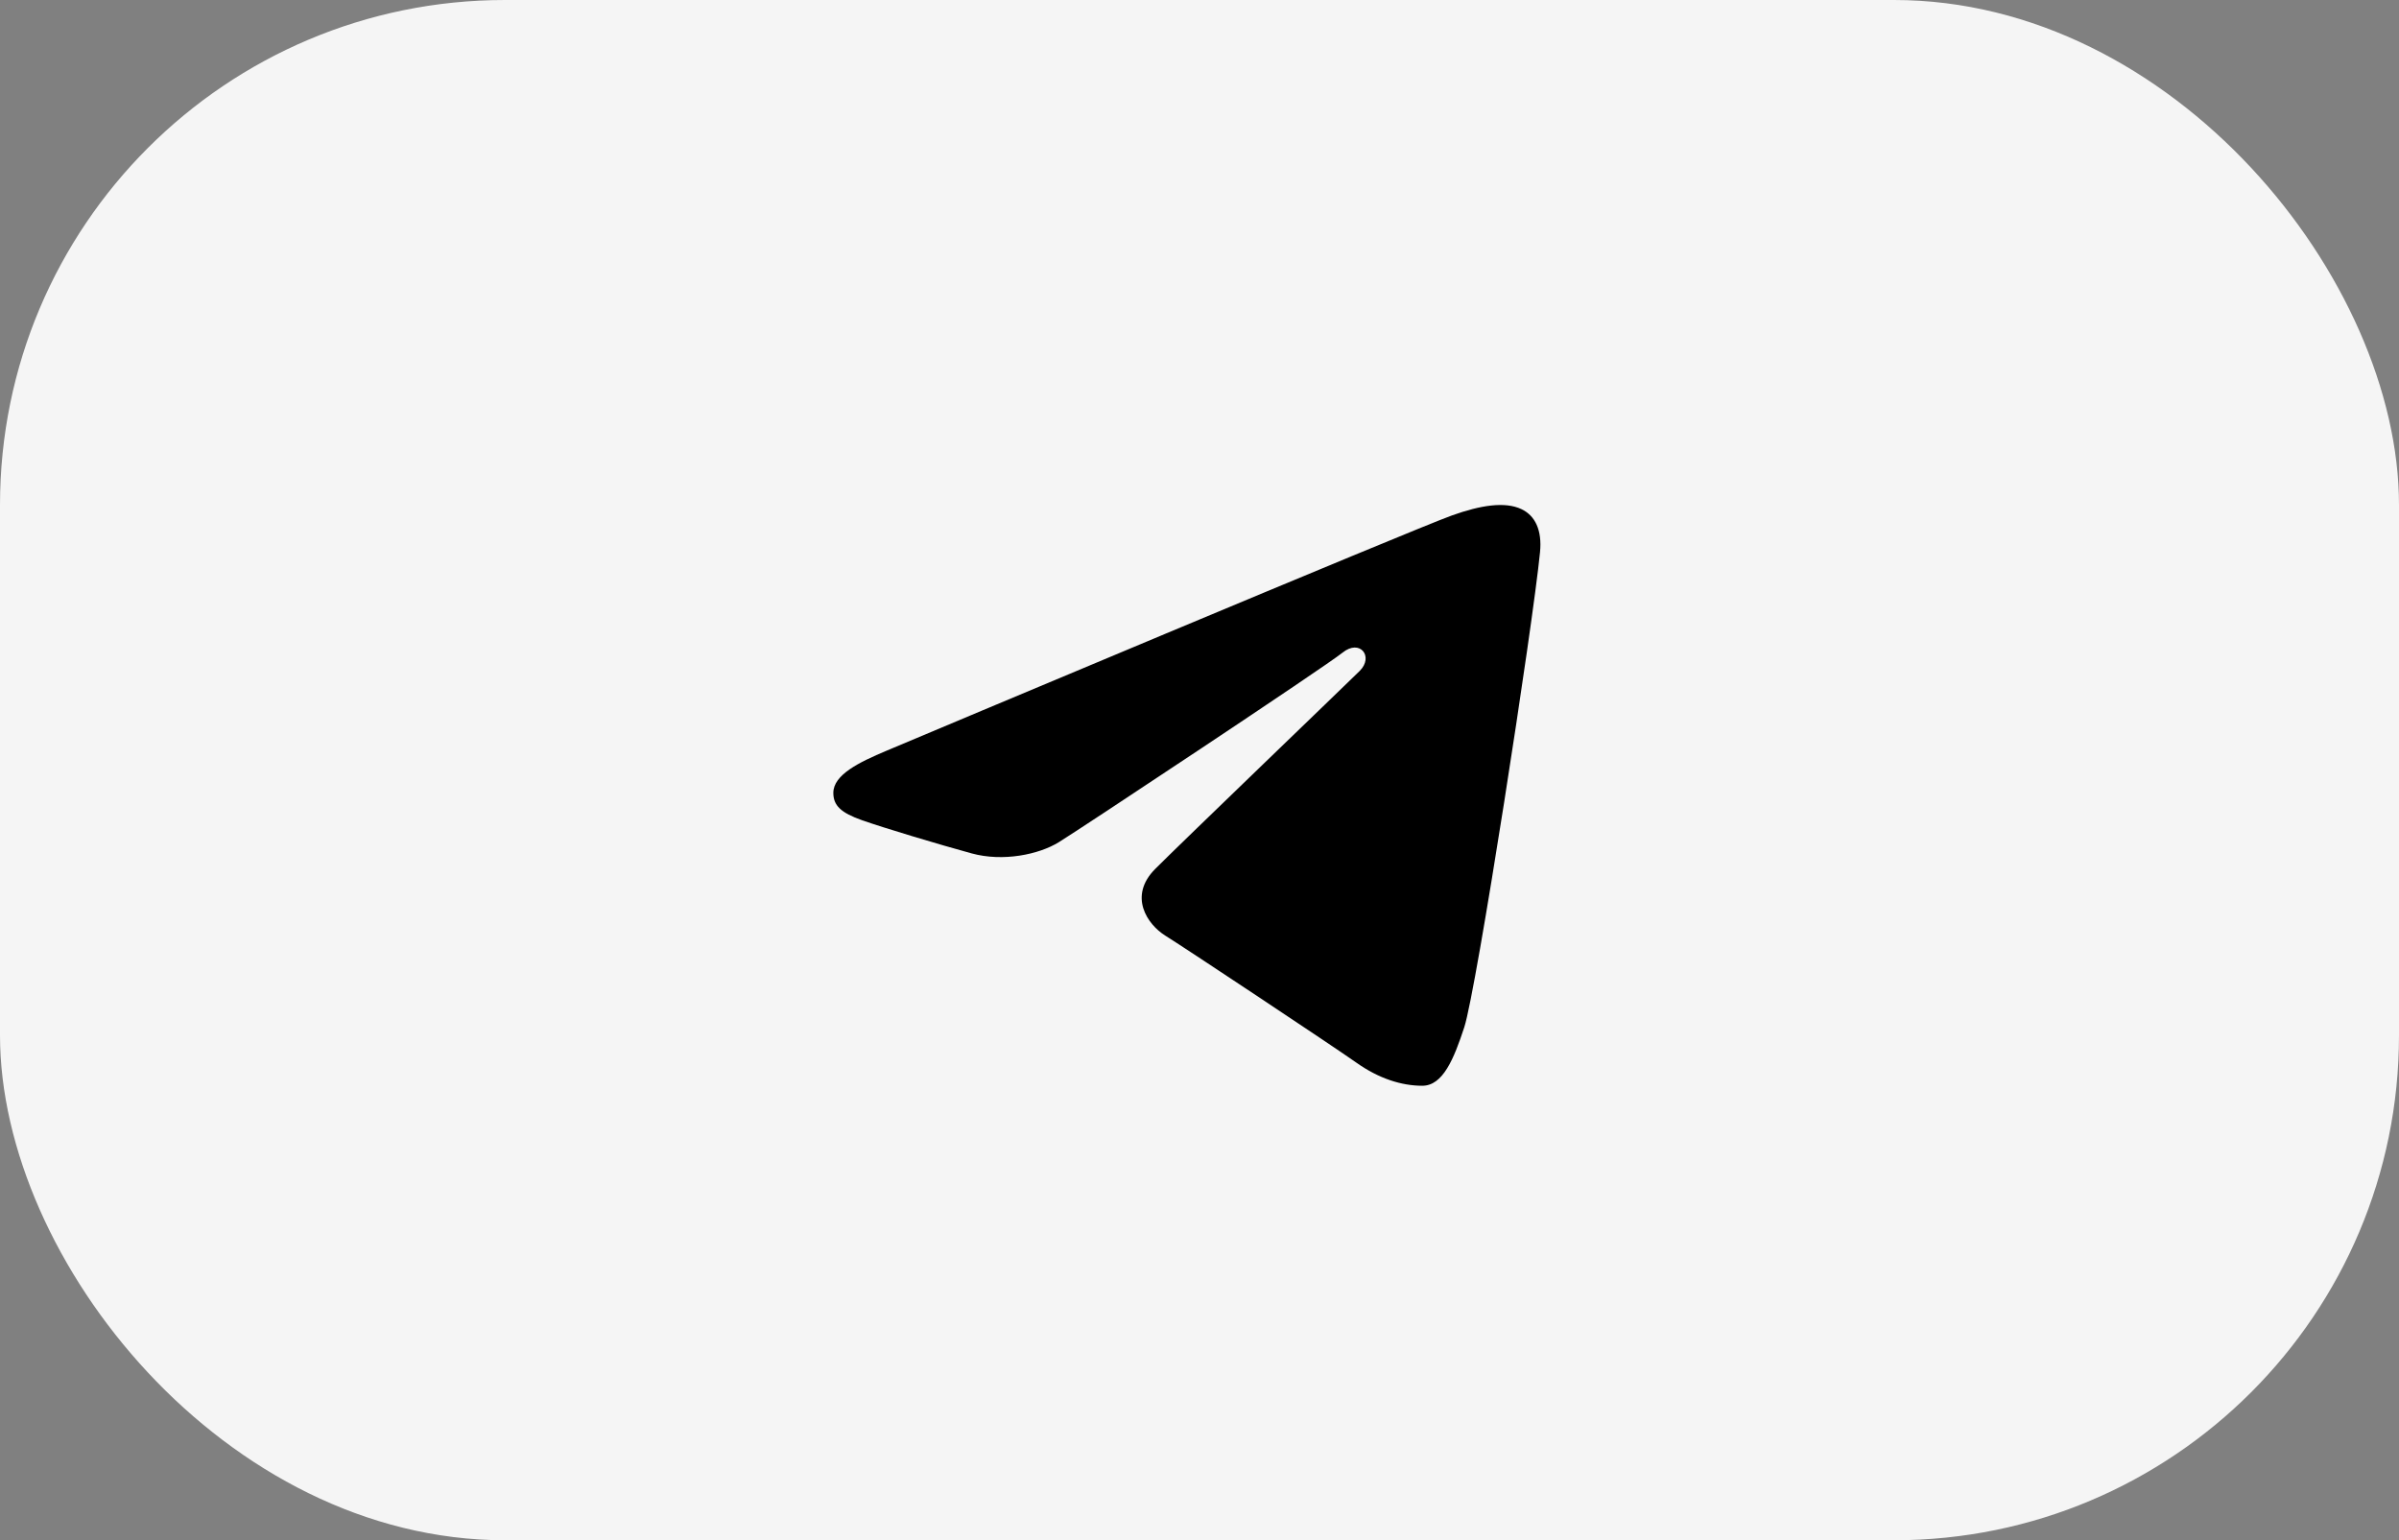
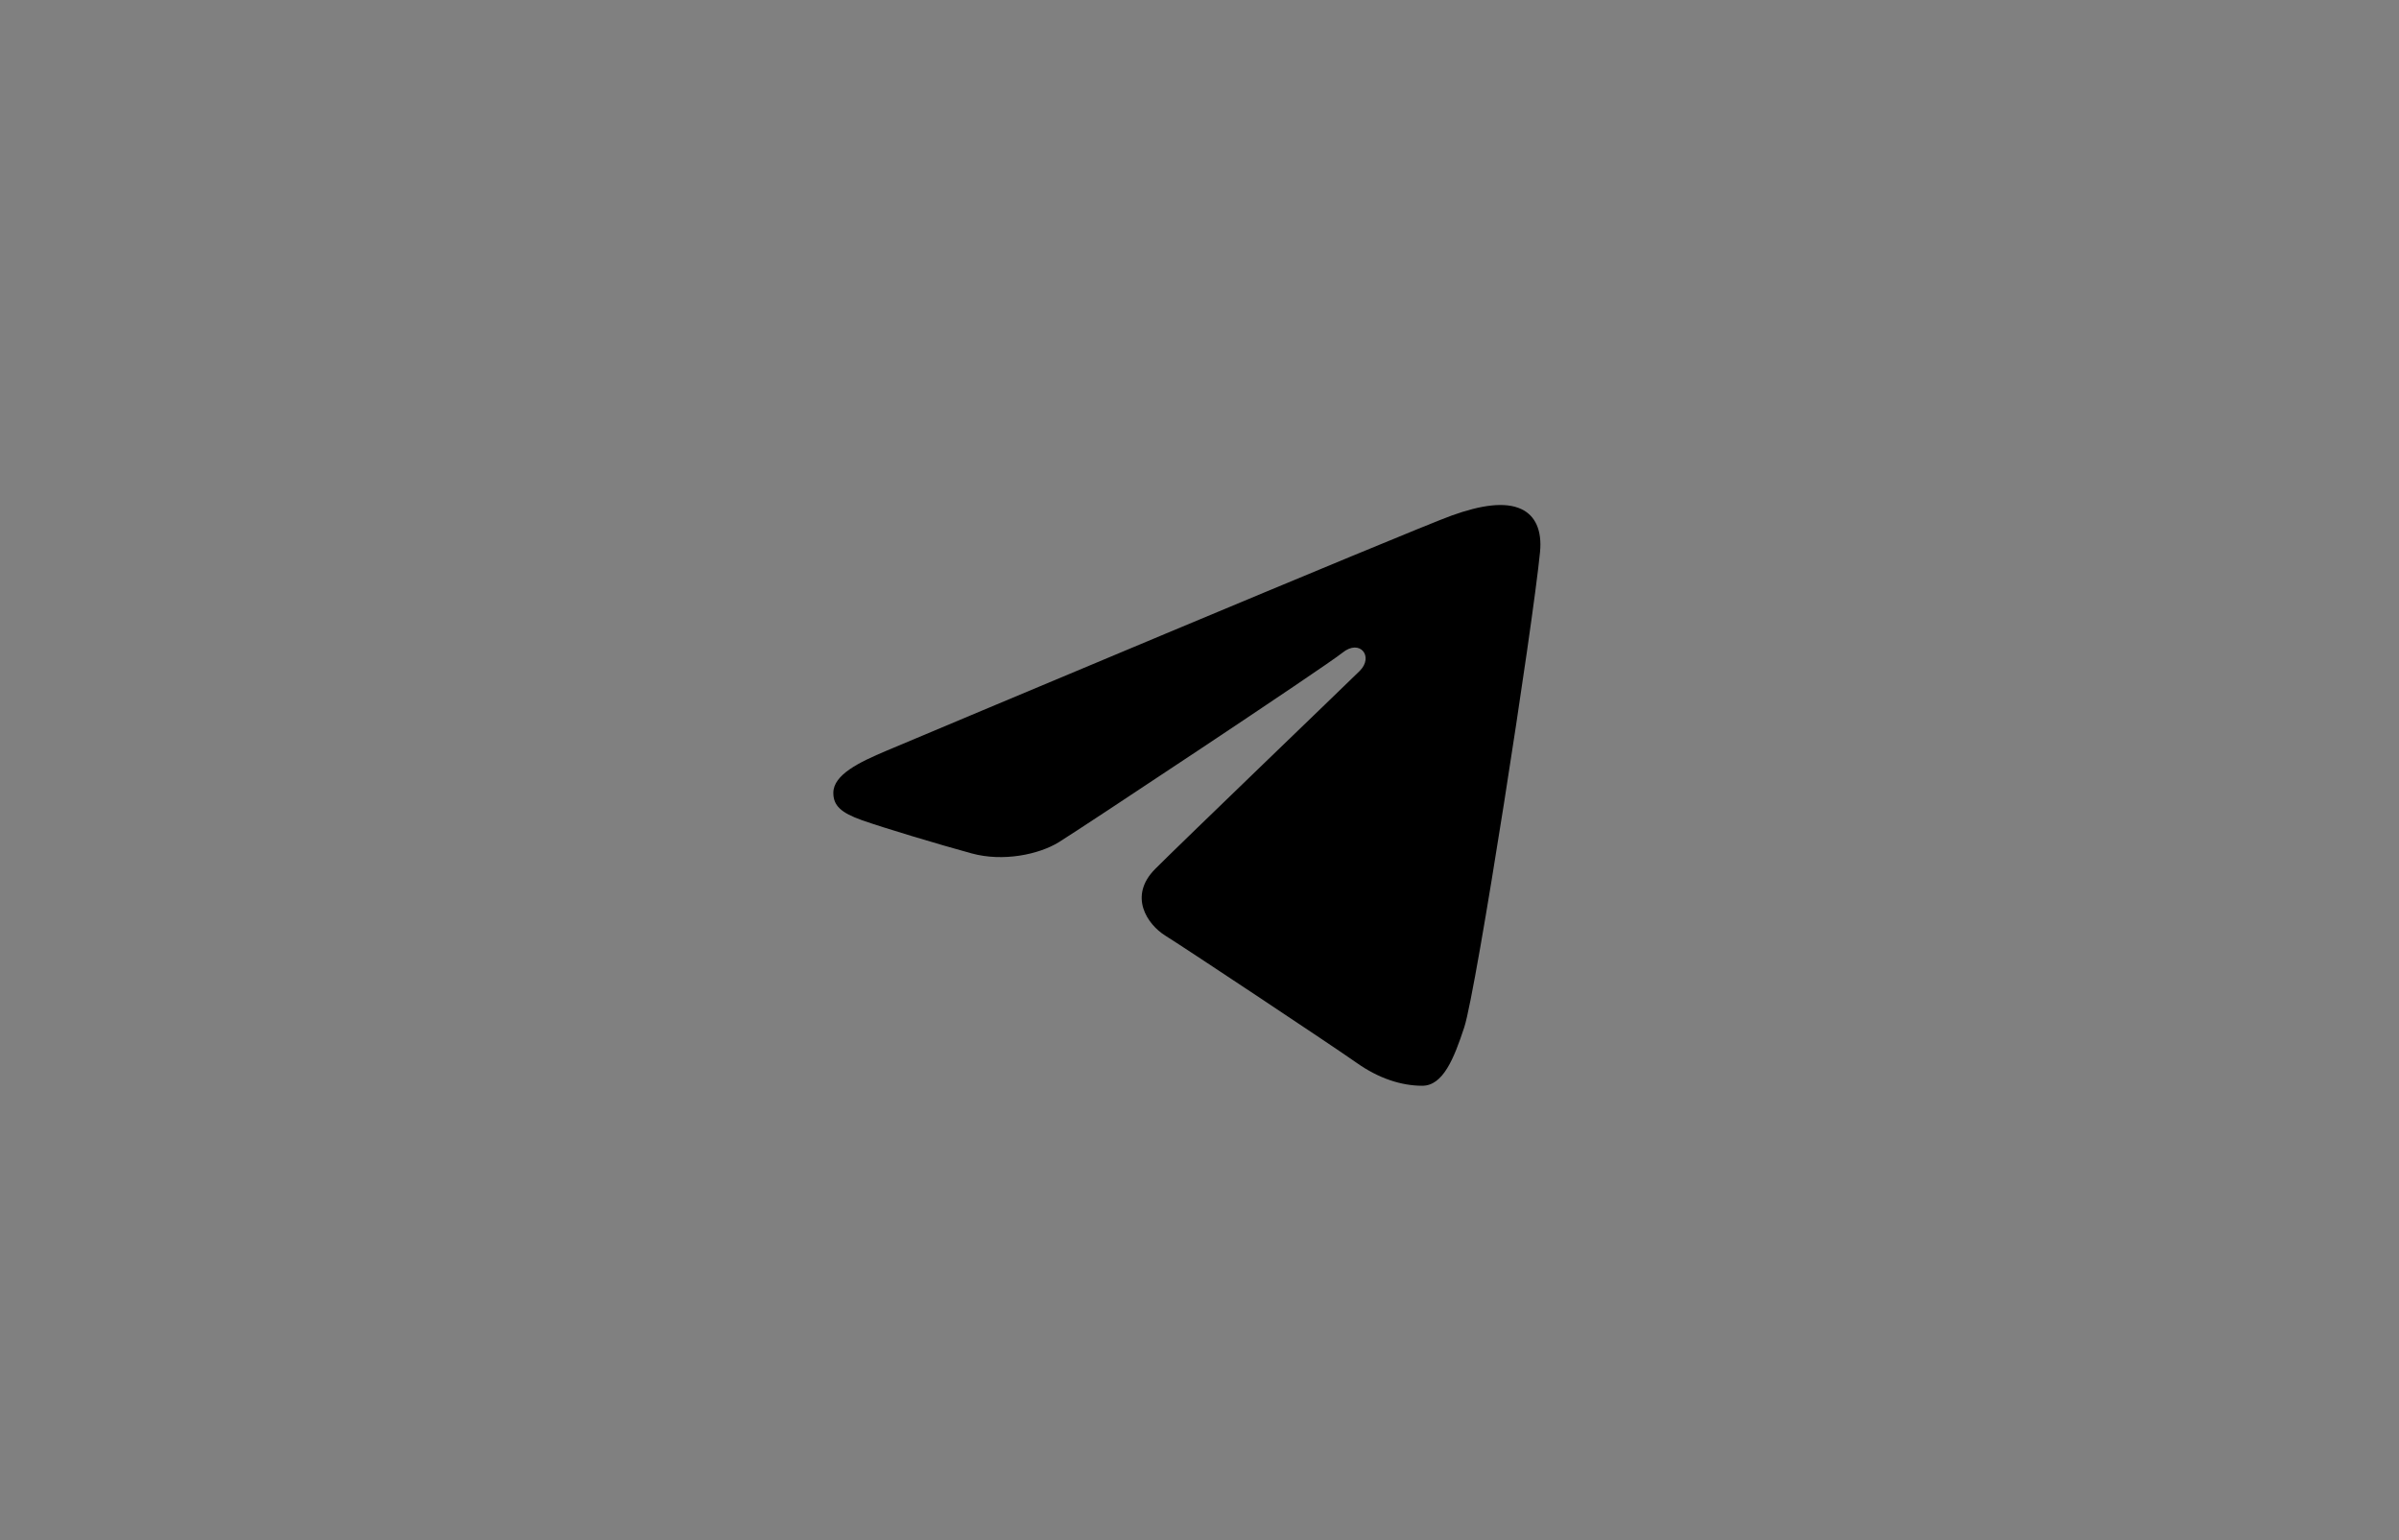
<svg xmlns="http://www.w3.org/2000/svg" width="95" height="61" viewBox="0 0 95 61" fill="none">
  <rect x="0" y="0" width="95" height="61" fill="#808080" stroke="none" />
-   <rect data-figma-bg-blur-radius="24" width="95" height="61" rx="20" fill="#F5F5F5" />
  <path d="M60.985 21.863C60.708 24.722 58.463 39.23 57.984 40.685C57.575 41.929 57.143 43 56.322 43C55.501 43 54.604 42.716 53.719 42.09C52.835 41.465 46.963 37.564 46.146 37.055C45.431 36.609 44.675 35.494 45.741 34.418C46.618 33.532 53.275 27.134 53.844 26.571C54.412 26.007 53.857 25.286 53.162 25.849C52.465 26.412 42.768 32.838 41.928 33.355C41.135 33.843 39.72 34.138 38.478 33.798C37.188 33.446 35.003 32.79 34.136 32.484C33.302 32.189 33 31.905 33 31.4C33 30.683 34.022 30.187 35.102 29.733C36.241 29.253 55.96 20.962 57.503 20.411C58.627 20.009 59.597 19.854 60.251 20.165C60.793 20.422 61.069 20.997 60.985 21.863Z" fill="black" />
  <defs>
    <clipPath id="bgblur_0_120_60_clip_path" transform="translate(24 24)">
      <rect width="95" height="61" rx="20" />
    </clipPath>
  </defs>
</svg>